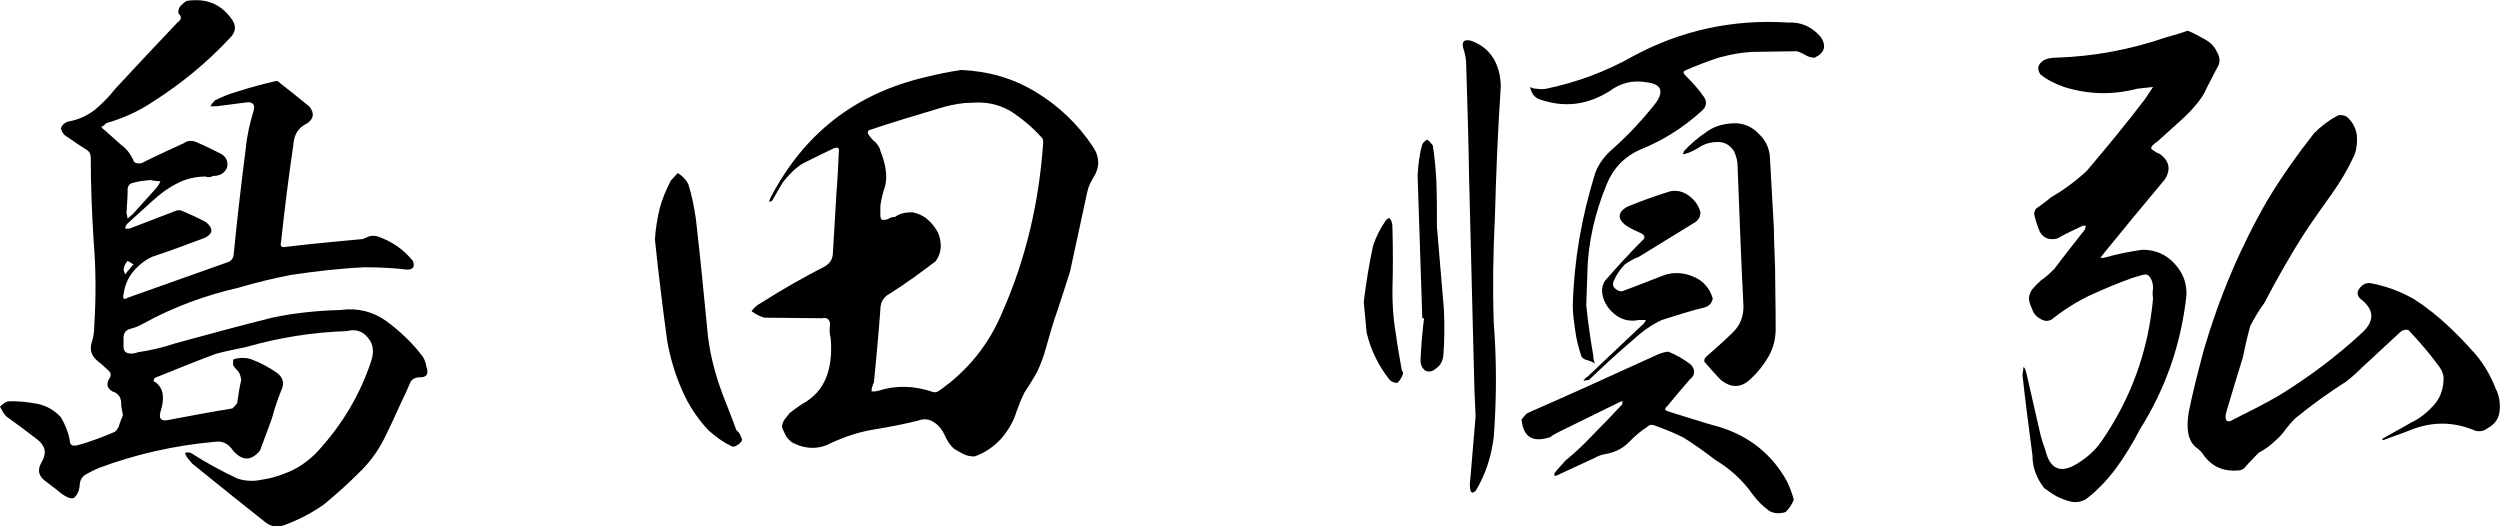
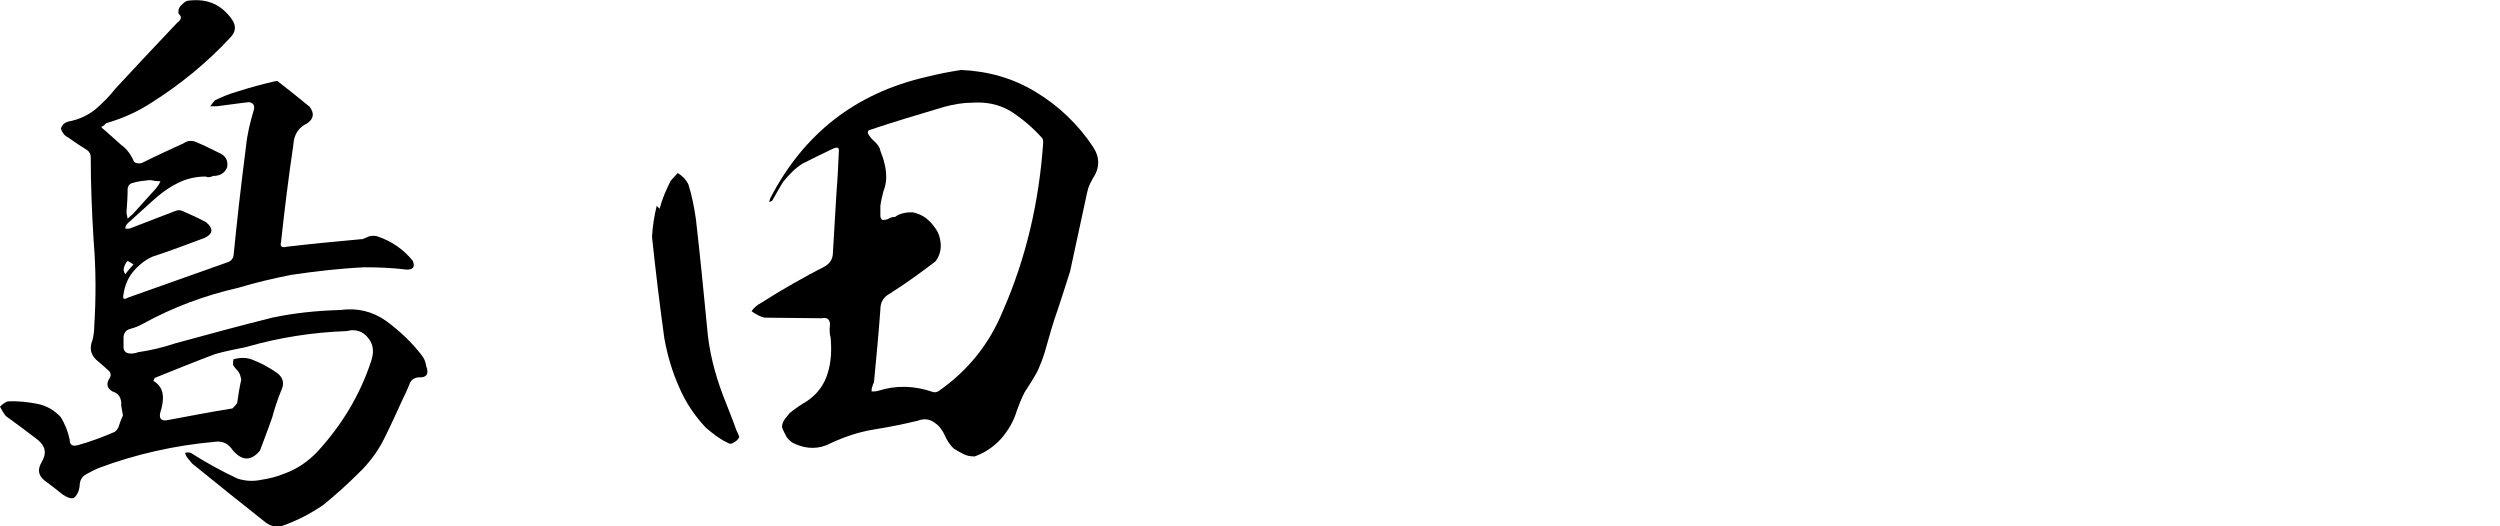
<svg xmlns="http://www.w3.org/2000/svg" id="_レイヤー_2" data-name="レイヤー 2" viewBox="0 0 85.39 17.98">
  <g id="design">
    <g>
      <path d="M8.42,11.85c-.36.08-.72.14-1.06.24-.7.26-1.38.54-2.08.82,0,.02-.02.06-.04.1.2.12.3.28.32.48.02.2-.02.4-.08.58-.06.22.02.32.24.28.74-.14,1.48-.28,2.22-.4.06-.06.12-.12.16-.18.04-.28.08-.54.14-.8-.02-.1-.04-.2-.1-.28-.08-.08-.14-.16-.18-.22,0-.08,0-.16.02-.2.22-.06.42-.06.6,0,.32.12.62.28.9.48.2.16.24.36.12.6-.12.3-.22.6-.3.9-.08.24-.16.44-.24.66-.06.16-.12.32-.18.48-.3.36-.6.36-.92,0-.16-.24-.36-.34-.62-.3-1.36.12-2.7.42-3.98.9-.14.06-.26.12-.4.2-.16.08-.24.22-.24.42-.02.16-.08.3-.2.4-.08.02-.14,0-.2-.02-.04-.02-.12-.06-.18-.1-.2-.16-.4-.32-.62-.48-.22-.18-.24-.38-.1-.62.18-.3.14-.54-.12-.76-.36-.28-.74-.56-1.1-.82-.08-.1-.14-.2-.2-.32.08-.08.16-.14.26-.18.34-.02.68.02,1,.08.32.06.6.22.82.46.14.24.24.48.3.76,0,.18.08.24.26.2.44-.12.86-.28,1.28-.46.08-.06.14-.16.16-.26.04-.12.08-.22.12-.3-.02-.12-.04-.22-.06-.34.02-.24-.08-.42-.3-.48-.2-.12-.22-.28-.08-.48.04-.08.02-.14-.02-.2-.12-.12-.24-.22-.38-.34-.26-.2-.32-.44-.2-.74.04-.16.06-.32.06-.48.06-.96.06-1.92-.02-2.88-.06-.98-.1-1.92-.1-2.88,0-.1-.04-.18-.12-.24-.22-.14-.44-.28-.66-.44-.12-.06-.2-.16-.24-.3.04-.12.12-.2.26-.24.34-.06.64-.2.9-.4.26-.22.5-.46.7-.72.7-.76,1.42-1.52,2.12-2.26.14-.1.16-.2.04-.3-.02-.1,0-.18.06-.26.08-.08.14-.14.22-.18.66-.1,1.18.1,1.56.66.14.22.1.42-.08.6-.78.84-1.68,1.58-2.66,2.2-.48.32-1.02.56-1.58.72-.04.06-.1.1-.16.12.02.04.06.08.12.12.2.18.38.34.56.5.2.14.34.34.44.58.08.06.16.06.26.04.48-.24.96-.46,1.44-.68.14-.1.3-.1.46-.02.24.1.48.22.72.34.24.1.34.26.3.5-.08.2-.24.3-.48.3-.08.04-.16.06-.26.02-.34,0-.68.08-.98.24-.32.16-.6.38-.84.6-.28.26-.56.5-.84.76-.04.04-.08.1-.08.18h.14c.52-.2,1.04-.4,1.56-.6.08-.04.18-.04.26,0,.28.12.54.24.8.38.26.22.24.4-.06.54-.58.22-1.18.44-1.78.64-.26.12-.48.3-.66.52-.18.22-.28.48-.32.76-.04.16.02.2.14.12,1.12-.4,2.26-.8,3.38-1.2.14-.04.22-.12.24-.26.12-1.22.26-2.44.42-3.68.04-.42.14-.84.26-1.24.06-.18,0-.28-.16-.3-.38.04-.74.1-1.1.14h-.22c.06-.08.1-.14.16-.2.24-.12.48-.22.76-.3.44-.14.88-.26,1.32-.36h.06c.38.3.74.58,1.1.88.16.22.14.4-.08.56-.3.14-.46.38-.48.74-.16,1.08-.3,2.2-.42,3.32-.04.14.02.2.18.16.84-.1,1.7-.18,2.56-.26h.04c.08-.04.16-.06.24-.1.08-.02.18-.02.26,0,.48.16.9.44,1.22.84.08.2.02.3-.2.3-.48-.06-.96-.08-1.46-.08-.84.04-1.68.14-2.5.26-.6.12-1.2.26-1.8.44-1.14.26-2.22.66-3.24,1.22-.14.08-.28.14-.44.18s-.24.14-.24.32v.3c0,.12.06.2.18.22.1.02.22,0,.32-.04.42-.06.84-.16,1.26-.3,1.1-.3,2.2-.6,3.32-.88.76-.16,1.54-.24,2.32-.26.58-.08,1.1.04,1.58.38.46.34.88.74,1.2,1.16.08.1.14.22.16.38.1.26.02.4-.28.38-.12.02-.2.06-.26.16-.08.2-.18.42-.28.62-.2.44-.4.88-.62,1.32-.22.44-.52.84-.88,1.18-.38.38-.78.74-1.2,1.08-.44.3-.9.54-1.42.72-.2.04-.38,0-.54-.12-.84-.66-1.68-1.34-2.52-2.02-.06-.08-.12-.14-.18-.22-.02-.04-.04-.08-.06-.14.06-.02.14-.02.2,0,.5.32,1.04.62,1.6.88.26.08.52.1.8.04.26-.04.52-.1.76-.2.46-.16.84-.42,1.18-.78.82-.9,1.44-1.92,1.82-3.08.1-.3.08-.56-.1-.78-.18-.24-.44-.32-.74-.24-1.16.04-2.3.22-3.42.54ZM4.22,9.21s.02.1.06.16c.08-.12.18-.22.28-.34-.06-.04-.14-.08-.2-.12-.08.08-.12.18-.14.3ZM4.52,6.25c-.08.02-.14.08-.16.18,0,.28-.02.56-.04.84l.04.2s.1-.1.16-.14l.74-.82c.1-.1.18-.22.22-.32-.12,0-.26-.02-.36-.04-.2.02-.4.04-.6.1Z" />
-       <path d="M22.53,7.13c.08-.32.22-.64.38-.96.08-.08.16-.18.24-.26.16.1.28.22.36.38.12.38.2.78.26,1.2.14,1.22.26,2.44.38,3.68.06.8.26,1.58.54,2.32.16.42.32.8.46,1.2l.1.1c.04.08.08.16.1.24-.04.08-.1.14-.18.18-.08.06-.16.06-.24,0-.26-.12-.48-.3-.72-.5-.38-.4-.7-.88-.92-1.4-.24-.54-.4-1.1-.5-1.66-.16-1.16-.3-2.32-.42-3.46.02-.38.08-.72.16-1.06ZM35.39,3.15c.76.46,1.42,1.08,1.94,1.86.24.36.24.72,0,1.08-.06.1-.12.22-.16.34-.04.14-.06.24-.08.34l-.54,2.5c-.14.44-.28.88-.42,1.3-.16.44-.28.88-.4,1.3-.08.3-.18.56-.3.82-.14.26-.3.5-.44.72-.1.2-.18.4-.26.62-.1.34-.28.66-.54.96-.26.28-.56.48-.9.6-.14,0-.26-.02-.38-.08-.12-.06-.22-.12-.32-.18-.14-.12-.24-.28-.32-.46-.08-.18-.2-.34-.36-.44-.16-.12-.36-.14-.56-.06-.5.12-1,.22-1.5.3-.5.08-.98.24-1.46.46-.4.22-.84.22-1.26.02-.1-.04-.18-.12-.26-.22-.06-.12-.12-.22-.16-.34,0-.1.04-.2.1-.28.06-.08.12-.14.16-.2.2-.16.4-.3.58-.4.36-.24.6-.56.72-.96.12-.38.14-.8.1-1.22-.04-.14-.04-.28-.02-.44,0-.18-.1-.26-.28-.22-.66,0-1.32-.02-1.96-.02-.16-.04-.3-.12-.44-.22.08-.12.2-.22.32-.28.72-.46,1.46-.88,2.2-1.26.18-.12.26-.26.26-.48.04-.68.08-1.34.12-2.02.04-.48.06-.94.08-1.38.02-.16-.02-.2-.18-.14-.34.16-.7.34-1.06.52-.26.16-.46.38-.66.62-.12.2-.24.4-.36.62-.02.04-.06.06-.12.06l.04-.12c1.14-2.2,2.9-3.58,5.32-4.14.4-.1.8-.18,1.2-.24.92.04,1.78.28,2.56.76ZM32.25,3.65c-.88.26-1.74.52-2.58.8-.02.04-.04.06-.02.12.06.1.14.2.24.28.08.08.16.18.18.3.12.3.2.6.2.9,0,.18-.04.34-.1.5-.04.16-.08.32-.1.48v.34c0,.06.02.1.06.14.08,0,.16,0,.22-.04.06-.04.14-.06.22-.06.16-.12.36-.16.6-.16.18.04.32.1.46.2.12.1.24.22.34.38.1.14.14.3.16.48.02.22-.04.44-.18.62-.5.38-1.02.76-1.56,1.1-.22.12-.32.3-.32.54-.06.84-.14,1.66-.22,2.5-.02.02-.04.06-.04.1-.04.06-.04.14-.04.2.08,0,.14,0,.22-.02.62-.2,1.24-.18,1.88.04.08.02.14,0,.2-.04,1-.7,1.72-1.6,2.18-2.72.8-1.82,1.24-3.74,1.38-5.74,0-.08,0-.14-.04-.18-.32-.36-.68-.66-1.08-.92-.42-.24-.86-.32-1.34-.28-.32,0-.62.06-.92.14Z" />
-       <path d="M46.9,8.39c.1-.3.24-.58.42-.84.04-.06.1-.1.14-.1.04.06.08.12.08.16.02.06.02.12.02.18.02.7.02,1.42,0,2.12,0,.46.02.92.1,1.38.06.46.14.92.22,1.36.04.04.04.08.04.12-.04.12-.1.22-.18.3-.1.02-.2-.02-.28-.1-.38-.48-.64-1.02-.78-1.6-.04-.36-.06-.7-.1-1.06.08-.64.18-1.28.32-1.92ZM48.42,5.99c.02-.36.06-.72.16-1.06.04-.08.1-.12.16-.16.08.04.14.12.2.2.06.4.1.8.12,1.2.02.54.02,1.06.02,1.58l.24,2.84c.02.52.02,1.04-.02,1.54-.02.2-.1.36-.26.46-.1.1-.22.12-.34.08-.12-.08-.18-.2-.18-.36.02-.48.06-.96.12-1.44h-.06l-.16-4.88ZM50.4,14.23l-.04-.94c-.06-2.4-.12-4.76-.18-7.14-.02-1.32-.06-2.62-.1-3.92,0-.22-.04-.4-.1-.58-.06-.22.02-.32.26-.26.34.12.6.32.78.62.16.28.24.6.24.96-.1,1.48-.16,2.96-.2,4.46-.06,1.2-.08,2.38-.04,3.58.1,1.3.1,2.62,0,3.92-.08.66-.28,1.28-.62,1.84-.04.02-.06.04-.1.06-.06-.02-.08-.06-.08-.12-.02-.1-.02-.22,0-.34.06-.7.12-1.42.18-2.14ZM60.99,17.49c-.2.06-.38.06-.56-.04-.22-.16-.42-.36-.58-.58-.32-.46-.76-.86-1.26-1.16-.34-.26-.7-.52-1.08-.76-.32-.16-.66-.3-1-.42-.1-.04-.18-.02-.26.06-.22.14-.4.3-.58.48-.22.24-.5.38-.84.44-.12.02-.24.06-.34.12l-1.34.62h-.06v-.08c.12-.16.26-.3.38-.44.32-.26.62-.54.9-.84.36-.36.7-.72,1.04-1.08,0-.04,0-.08.02-.1h-.06l-2.08,1.02c-.12.06-.24.12-.34.2-.6.2-.92,0-.98-.6.06-.08.12-.16.2-.22,1.46-.64,2.92-1.3,4.36-1.96.16-.08.3-.12.44-.14.28.1.54.26.78.44.16.18.16.36-.04.52-.26.3-.52.6-.76.9-.1.08-.1.14.02.18.6.18,1.18.38,1.78.54,1.02.32,1.78.94,2.28,1.84.1.2.18.42.24.64-.08.18-.16.3-.28.42ZM54.48,5.93c.12-.34.34-.62.62-.86.54-.48,1.02-1,1.46-1.56.28-.4.18-.64-.32-.7-.48-.08-.88.02-1.26.3-.76.48-1.56.58-2.4.28-.08-.02-.14-.08-.2-.14-.06-.08-.1-.18-.12-.28.06.04.14.06.22.06.12.02.24.02.34,0,1.04-.22,2.02-.58,2.94-1.1,1.66-.9,3.44-1.28,5.32-1.16.44-.02.8.14,1.1.48.22.32.14.56-.2.72-.1,0-.18-.02-.26-.06-.1-.06-.22-.12-.34-.16-.46,0-.92.02-1.36.02s-.88.08-1.32.2c-.36.12-.74.26-1.1.42-.12.04-.12.1-.04.18.24.24.46.48.64.74.12.18.08.36-.1.5-.62.56-1.32,1-2.08,1.3-.54.24-.92.64-1.14,1.18-.4.98-.64,1.98-.66,3l-.04,1.14c.06.58.14,1.14.24,1.72,0,.1.02.18.06.26-.08-.04-.16-.08-.24-.1-.1-.02-.16-.06-.22-.12-.1-.3-.18-.6-.22-.92-.04-.28-.08-.56-.08-.84.04-1.52.3-3.02.76-4.5ZM56.86,9.39c.32-.1.66-.08.98.06.34.14.56.4.66.74-.02.14-.1.24-.24.3-.5.12-1,.28-1.5.44-.34.16-.66.38-.96.66-.52.44-1.02.9-1.52,1.38l-.2.04c.04-.06.08-.12.14-.14.62-.58,1.22-1.16,1.84-1.74.06-.04.12-.12.16-.2h-.24c-.3.06-.56,0-.78-.16-.24-.18-.4-.4-.46-.68-.04-.18-.02-.34.08-.5.4-.46.82-.92,1.26-1.36.12-.1.12-.18-.02-.26-.18-.08-.36-.16-.54-.28-.28-.22-.26-.44.04-.62.48-.2.98-.38,1.5-.54.24-.04.46.02.66.18.18.14.3.32.36.54,0,.14-.06.26-.18.34l-1.92,1.18c-.16.06-.34.16-.48.26-.16.16-.28.34-.38.56-.04.1-.04.18.04.26.06.06.14.1.24.1.5-.18.98-.38,1.46-.56ZM60.41,12.17c-.16.28-.36.54-.6.76-.32.32-.68.34-1.04.04-.2-.2-.38-.42-.56-.62,0-.08.02-.12.06-.16.32-.28.64-.56.94-.86.24-.24.34-.54.34-.86-.08-1.58-.14-3.18-.2-4.78,0-.18-.04-.34-.12-.52-.14-.22-.32-.32-.56-.32s-.46.06-.66.2c-.14.08-.28.16-.44.2-.02.02-.06.02-.1,0,.04-.02.04-.04.04-.08.24-.26.5-.48.8-.68.28-.2.62-.28,1-.28.3.02.56.14.76.36.22.2.34.44.38.74.04.84.1,1.68.14,2.5,0,.32.02.78.04,1.34,0,.56.02,1.26.02,2.08,0,.34-.08.66-.24.94Z" />
-       <path d="M73.54,9.85c0-.12-.02-.24-.08-.34-.06-.12-.14-.16-.28-.12s-.26.08-.34.1c-.5.18-.98.38-1.46.6-.46.22-.9.5-1.3.82-.14.08-.28.06-.42-.04-.14-.08-.22-.2-.26-.34-.06-.12-.1-.24-.1-.36.02-.12.06-.24.16-.34.08-.1.18-.18.26-.26.18-.12.32-.26.46-.4.34-.46.7-.9,1.04-1.34,0-.04,0-.08.04-.12h-.12c-.3.14-.6.28-.88.44-.28.06-.48-.02-.6-.26-.08-.2-.14-.38-.18-.58,0-.06.02-.12.06-.18.16-.12.34-.24.5-.38.44-.26.86-.56,1.24-.92.68-.8,1.34-1.6,1.98-2.44l.28-.42c-.18.02-.34.04-.54.06-.84.22-1.68.2-2.5-.06-.28-.1-.54-.22-.8-.42-.14-.2-.1-.36.12-.5.12-.06.26-.08.4-.08,1.3-.04,2.56-.28,3.78-.7.22-.06.44-.12.66-.2.04-.02.08-.02.12,0,.18.08.36.18.54.28.18.1.32.24.4.42.12.2.12.38,0,.56-.12.22-.22.44-.34.66-.1.24-.24.44-.42.64-.18.22-.38.4-.58.58-.22.2-.42.38-.62.56l-.04.04c-.06.04-.12.08-.2.16-.06.06-.06.12.02.16.08.06.14.1.22.12.34.24.4.54.18.88-.7.84-1.4,1.68-2.08,2.52l-.12.16c.06,0,.12,0,.18-.02.42-.12.84-.2,1.26-.26.44,0,.8.16,1.08.46.3.32.44.68.42,1.1-.18,1.64-.7,3.16-1.58,4.56-.26.5-.54.96-.88,1.42-.3.38-.62.72-1,1-.18.08-.34.1-.5.06-.16-.04-.32-.1-.48-.18-.14-.08-.28-.18-.42-.28-.26-.34-.4-.7-.4-1.12-.12-.92-.24-1.82-.34-2.74.02-.1.02-.2.04-.28.06.06.08.16.1.24l.48,2.1c.04.16.1.34.16.5.16.66.52.82,1.1.46.32-.2.6-.44.82-.76,1.02-1.48,1.6-3.1,1.76-4.88-.02-.12-.02-.22,0-.34ZM77.44,6.85c.48-.8,1.02-1.56,1.6-2.3.24-.24.5-.44.8-.6.1-.04.22-.02.32.04.18.16.3.36.34.62.02.24,0,.46-.08.68-.22.48-.48.92-.78,1.34-.3.42-.6.84-.88,1.26-.52.8-.98,1.62-1.42,2.46-.18.24-.34.52-.48.78-.1.36-.18.74-.26,1.1-.18.58-.36,1.18-.54,1.78l-.04.16c-.02.22.06.28.26.16.52-.26,1.04-.52,1.56-.82,1.04-.64,2-1.36,2.9-2.2.36-.38.34-.72-.06-1.06-.12-.08-.18-.18-.14-.32.1-.18.24-.28.42-.26.54.1,1.02.28,1.48.54.44.28.84.6,1.22.96.32.3.62.62.92.96.28.34.5.72.66,1.14.12.22.16.48.14.74-.02.28-.16.48-.42.62-.12.1-.28.12-.42.08-.74-.32-1.5-.32-2.26,0-.26.1-.54.2-.82.3-.02.02-.06.02-.1.02.02-.04.04-.08.08-.08.3-.18.62-.34.92-.52.3-.14.54-.34.76-.58.22-.24.32-.52.34-.84.02-.18-.04-.34-.14-.48-.32-.44-.68-.86-1.06-1.26-.08-.02-.16,0-.24.04l-1.34,1.24c-.18.18-.36.34-.54.48-.6.38-1.18.8-1.72,1.24-.14.12-.24.26-.34.38-.1.14-.22.28-.34.38-.18.18-.38.32-.6.44l-.4.42c-.08.12-.18.18-.3.18-.48.04-.86-.12-1.14-.48-.08-.12-.16-.22-.28-.3-.28-.22-.36-.62-.26-1.22.12-.6.3-1.32.52-2.14.52-1.78,1.24-3.48,2.16-5.08Z" />
+       <path d="M22.53,7.13c.08-.32.22-.64.38-.96.08-.08.16-.18.24-.26.16.1.28.22.36.38.12.38.2.78.26,1.2.14,1.22.26,2.44.38,3.68.06.8.26,1.58.54,2.32.16.42.32.8.46,1.2c.04.08.08.16.1.24-.04.08-.1.14-.18.18-.08.06-.16.06-.24,0-.26-.12-.48-.3-.72-.5-.38-.4-.7-.88-.92-1.4-.24-.54-.4-1.1-.5-1.66-.16-1.16-.3-2.32-.42-3.46.02-.38.08-.72.16-1.06ZM35.39,3.15c.76.46,1.42,1.08,1.94,1.86.24.36.24.72,0,1.08-.06.1-.12.22-.16.34-.04.14-.06.24-.08.34l-.54,2.5c-.14.44-.28.88-.42,1.3-.16.44-.28.88-.4,1.3-.08.3-.18.56-.3.82-.14.26-.3.5-.44.72-.1.2-.18.4-.26.62-.1.34-.28.66-.54.96-.26.28-.56.48-.9.6-.14,0-.26-.02-.38-.08-.12-.06-.22-.12-.32-.18-.14-.12-.24-.28-.32-.46-.08-.18-.2-.34-.36-.44-.16-.12-.36-.14-.56-.06-.5.12-1,.22-1.5.3-.5.08-.98.24-1.46.46-.4.22-.84.22-1.26.02-.1-.04-.18-.12-.26-.22-.06-.12-.12-.22-.16-.34,0-.1.04-.2.1-.28.06-.08.12-.14.16-.2.2-.16.4-.3.58-.4.36-.24.6-.56.72-.96.12-.38.14-.8.1-1.22-.04-.14-.04-.28-.02-.44,0-.18-.1-.26-.28-.22-.66,0-1.32-.02-1.96-.02-.16-.04-.3-.12-.44-.22.08-.12.2-.22.32-.28.72-.46,1.46-.88,2.2-1.26.18-.12.26-.26.26-.48.04-.68.08-1.34.12-2.02.04-.48.06-.94.08-1.38.02-.16-.02-.2-.18-.14-.34.16-.7.34-1.06.52-.26.16-.46.38-.66.62-.12.2-.24.4-.36.62-.02.04-.06.06-.12.06l.04-.12c1.14-2.2,2.9-3.58,5.32-4.14.4-.1.8-.18,1.2-.24.92.04,1.78.28,2.56.76ZM32.25,3.65c-.88.26-1.74.52-2.58.8-.02.04-.04.06-.02.12.06.1.14.2.24.28.08.08.16.18.18.3.12.3.2.6.2.9,0,.18-.04.34-.1.5-.04.16-.08.32-.1.48v.34c0,.06.02.1.06.14.08,0,.16,0,.22-.04.06-.04.14-.06.22-.06.16-.12.36-.16.6-.16.18.04.32.1.46.2.12.1.24.22.34.38.1.14.14.3.16.48.02.22-.04.44-.18.62-.5.38-1.02.76-1.56,1.1-.22.12-.32.3-.32.54-.06.84-.14,1.66-.22,2.5-.02.02-.04.06-.04.1-.04.06-.04.14-.04.2.08,0,.14,0,.22-.02.62-.2,1.24-.18,1.88.04.08.02.14,0,.2-.04,1-.7,1.72-1.6,2.18-2.72.8-1.82,1.24-3.74,1.38-5.74,0-.08,0-.14-.04-.18-.32-.36-.68-.66-1.08-.92-.42-.24-.86-.32-1.34-.28-.32,0-.62.06-.92.14Z" />
    </g>
  </g>
</svg>